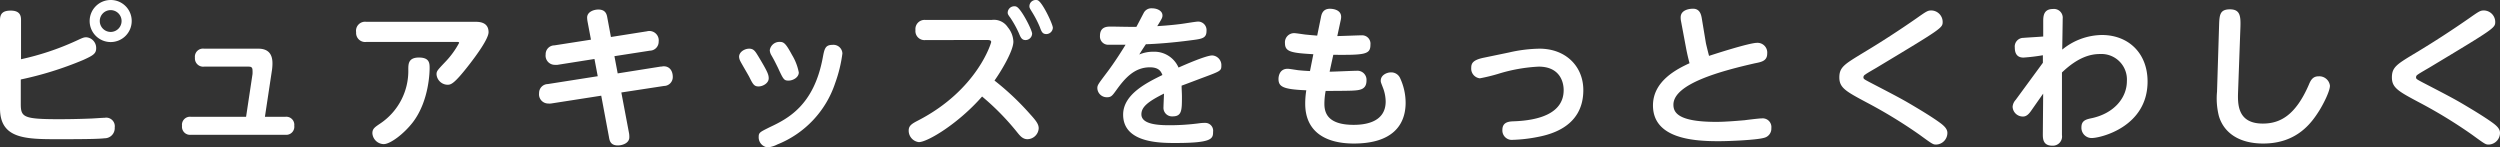
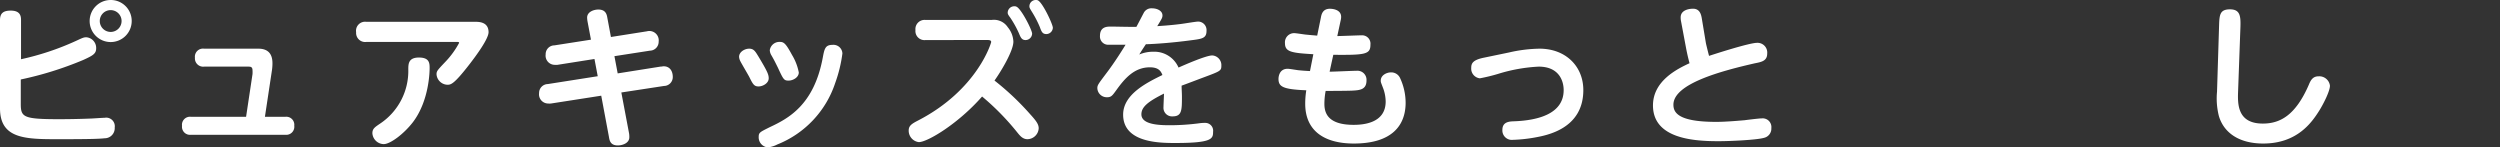
<svg xmlns="http://www.w3.org/2000/svg" viewBox="0 0 513.65 30.28" width="513.65" height="30.28">
  <rect x="0" y="0" width="513.65" height="30.28" fill="#333333" stroke="none" />
  <defs>
    <style>.cls-1{fill:#fff;}</style>
  </defs>
  <g id="レイヤー_2" data-name="レイヤー 2">
    <g id="obj">
      <path class="cls-1" d="M4.32,12.17A55.36,55.36,0,0,0,15.64,8.39c1.42-.66,1.58-.73,2.12-.73a2.2,2.2,0,0,1,2,2.24c0,1.11-.6,1.49-2.68,2.43a70.79,70.79,0,0,1-12.81,4v5c0,2.75.51,3.16,7.92,3.16.41,0,3.21,0,6.37-.13.41,0,2.46-.16,2.93-.16a1.77,1.77,0,0,1,2.08,2,2.07,2.07,0,0,1-2.08,2.21c-1.29.16-4.7.19-9.18.19C5.3,28.61,0,28.61,0,22.24V4.13C0,2.74.66,2.18,2.21,2.18c2,0,2.11,1.19,2.11,1.95ZM27.06,4.32A4.32,4.32,0,1,1,22.74,0,4.3,4.3,0,0,1,27.06,4.32Zm-6.56,0a2.24,2.24,0,1,0,2.24-2.24A2.23,2.23,0,0,0,20.5,4.32Z" />
      <path class="cls-1" d="M51.88,15.23a5.73,5.73,0,0,0,0-.78c0-.73-.41-.76-.88-.76H41.94a1.7,1.7,0,0,1-1.89-1.83A1.67,1.67,0,0,1,41.94,10H53.08c2,0,2.9,1.07,2.9,3a9.8,9.8,0,0,1-.09,1.33L54.43,24H58.6a1.65,1.65,0,0,1,1.86,1.83,1.66,1.66,0,0,1-1.86,1.86H39.26a1.65,1.65,0,0,1-1.86-1.83A1.65,1.65,0,0,1,39.26,24h11.3Z" />
      <path class="cls-1" d="M97.64,4.48c.73,0,2.74,0,2.74,2.14,0,1.36-2.55,4.83-4,6.69-3.18,4.1-3.78,4.1-4.48,4.1a2.31,2.31,0,0,1-2.21-2.14c0-.64.16-.82,1.71-2.46a17.53,17.53,0,0,0,2.93-4c0-.19-.22-.19-.38-.19H75.25a1.86,1.86,0,0,1-2.08-2,1.86,1.86,0,0,1,2.08-2.14ZM76.51,27.38c0-.92.47-1.23,1.61-2a13,13,0,0,0,5.77-11.1c0-1.11,0-2.46,2.18-2.46S88.27,13,88.27,14c0,.37,0,6.59-3.43,11.1-1.9,2.46-4.67,4.51-6,4.51A2.39,2.39,0,0,1,76.51,27.38Z" />
      <path class="cls-1" d="M120.72,4.45a5.69,5.69,0,0,1-.09-.82c0-1.23,1.42-1.67,2.3-1.67,1.52,0,1.74,1,1.86,1.73l.73,3.91,7.41-1.17a1.93,1.93,0,0,1,2.4,2.12,1.83,1.83,0,0,1-1.8,1.86l-7.29,1.13.67,3.54,8.76-1.39c.29,0,.48-.07.7-.07,1.17,0,1.86.89,1.86,2.21a1.82,1.82,0,0,1-1.8,1.83L127.66,19l1.58,8.36a4.35,4.35,0,0,1,.06.85c0,1.2-1.42,1.67-2.36,1.67-1.52,0-1.71-1-1.83-1.77l-1.58-8.45-10.34,1.61a3.44,3.44,0,0,1-.57,0,1.89,1.89,0,0,1-1.86-2.14,1.83,1.83,0,0,1,1.8-1.86l10.25-1.61-.67-3.54-7.6,1.2a3.58,3.58,0,0,1-.6,0,1.89,1.89,0,0,1-1.83-2.14,1.81,1.81,0,0,1,1.8-1.86l7.51-1.17Z" />
      <path class="cls-1" d="M153.93,10c.95,0,1.26.57,1.9,1.61,1.86,3.09,2.11,3.72,2.11,4.48,0,1-1.2,1.67-2.08,1.67s-1.14-.38-1.9-1.93c-.28-.53-1.57-2.71-1.79-3.15a2.35,2.35,0,0,1-.32-1C151.85,10.66,153,10,153.93,10Zm17.67,7.06a20.53,20.53,0,0,1-11.89,12.62,5.33,5.33,0,0,1-2,.6,2.08,2.08,0,0,1-1.83-2.15c0-.91.28-1,2.27-2,3.78-1.77,9.05-4.51,10.88-14.2.35-1.86.5-2.71,2-2.71A1.84,1.84,0,0,1,173.08,11,28.64,28.64,0,0,1,171.6,17.06ZM160.24,8.61c.82,0,1.23.35,2.49,2.68a10.83,10.83,0,0,1,1.39,3.6c0,1-1.17,1.67-2.11,1.67s-1.07-.25-2.18-2.65c-.5-1-.72-1.48-1.32-2.52a2.25,2.25,0,0,1-.35-1.08A2,2,0,0,1,160.24,8.61Z" />
      <path class="cls-1" d="M190.17,8.23a1.86,1.86,0,0,1-2.08-2.05,1.88,1.88,0,0,1,2.08-2.08h13.56a3.41,3.41,0,0,1,3.34,1.51,4.93,4.93,0,0,1,1.14,2.94c0,1.95-2.62,6.24-3.88,8a55.07,55.07,0,0,1,7.35,6.94c1.23,1.35,1.73,2.05,1.73,2.87a2.36,2.36,0,0,1-2.3,2.24c-.94,0-1.48-.63-2.05-1.33a51.76,51.76,0,0,0-7.28-7.44c-4.86,5.55-11.2,9.37-13,9.37a2.37,2.37,0,0,1-2.08-2.37c0-1,.6-1.39,2-2.11,12.11-6.28,14.95-15.9,14.95-16.09,0-.35-.35-.41-.82-.41Zm21.89-1.32a1.36,1.36,0,0,1-1.36,1.32c-.76,0-1-.53-1.35-1.39a21.14,21.14,0,0,0-1.74-3.15c-.44-.6-.57-.79-.57-1.1a1.35,1.35,0,0,1,1.42-1.3.74.74,0,0,1,.35.07C209.79,1.7,212.06,6.18,212.06,6.91Zm4.26-1.2A1.36,1.36,0,0,1,215,7c-.79,0-1-.44-1.36-1.45A21.67,21.67,0,0,0,212,2.4c-.41-.67-.5-.82-.5-1.11A1.3,1.3,0,0,1,212.85,0a.8.8,0,0,1,.37.06C214.2.47,216.32,5,216.32,5.71Z" />
      <path class="cls-1" d="M234.07,11.2a7.25,7.25,0,0,1,2.87-.57,5.41,5.41,0,0,1,5.2,3.25c1.49-.66,5.68-2.49,6.94-2.49a2,2,0,0,1,1.86,2.14c0,1-.22,1.1-3.53,2.33-1.29.48-3.34,1.27-4.64,1.74,0,.54.07,1.64.07,2.21,0,2.8,0,4.1-1.9,4.1A1.76,1.76,0,0,1,239.05,22c0-.44.1-2.39.1-2.77-3.28,1.64-4.64,2.74-4.64,4.26,0,2.11,3.6,2.24,5.87,2.24a46.29,46.29,0,0,0,6.15-.42,7.86,7.86,0,0,1,1.07-.06,1.61,1.61,0,0,1,1.64,1.83c0,1.42-.19,2.3-7.7,2.3-3.18,0-10.78,0-10.78-5.83,0-4.23,5-6.62,8.07-8.14-.28-.72-.72-1.58-2.58-1.58-3.22,0-5.18,2.34-6.79,4.55-.91,1.26-1.13,1.6-2,1.6a1.94,1.94,0,0,1-2-1.86c0-.63.19-.85,1.8-3,.31-.41,1.8-2.33,4-5.93-3,0-3.29,0-3.73,0A1.69,1.69,0,0,1,226,7.38c0-1.89,1.42-1.92,2.24-1.92s4.48.09,5.24.06c.25-.44,1.26-2.4,1.48-2.81a1.76,1.76,0,0,1,1.74-1c1.1,0,2.14.54,2.14,1.45,0,.45-.09.63-1.07,2.21,1-.06,2.87-.19,4.82-.44.57-.06,3.09-.5,3.6-.5a1.75,1.75,0,0,1,1.7,1.92c0,1.51-.91,1.64-3.15,1.92-3.79.51-7.22.76-9.31.82C234.83,10,234.64,10.28,234.07,11.2Z" />
      <path class="cls-1" d="M273.18,14.73c.88,0,4.79-.19,5.58-.19a1.86,1.86,0,0,1,2,2c0,1.89-1.39,2-2.94,2.08-1.35.06-5.23.06-5.45.06a14.35,14.35,0,0,0-.26,2.65c0,1.74.57,4.32,6,4.32,1.86,0,6.59-.28,6.59-4.79a8.17,8.17,0,0,0-.6-2.94c-.35-.94-.41-1-.41-1.35,0-1.14,1.23-1.7,2.11-1.7a2,2,0,0,1,1.89,1.23,12.14,12.14,0,0,1,1.11,5c0,4.64-2.78,8.39-10.63,8.39-6.21,0-10-2.71-10-8.17a17.43,17.43,0,0,1,.22-2.77c-4.79-.19-5.71-.73-5.71-2.34,0-.12,0-2.08,1.89-2.08.32,0,1.8.25,2.12.29,1.13.12,1.86.15,2.46.18l.69-3.46c-4.6-.26-5.83-.51-5.83-2.28a1.88,1.88,0,0,1,1.89-2.05c.38,0,2,.26,2.3.29,1.2.12,1.71.16,2.43.22l.76-3.72c.12-.67.38-1.8,1.86-1.8.16,0,2.3,0,2.3,1.67,0,0,0,.35-.09.69l-.7,3.25c.79,0,4.23-.15,4.95-.15a1.72,1.72,0,0,1,1.86,1.92c0,2-1.07,2.14-7.63,2.08Z" />
      <path class="cls-1" d="M310,10.79a29.76,29.76,0,0,1,6.31-.79c5.42,0,9,3.66,9,8.51,0,8-7.6,9.31-10,9.75a30.41,30.41,0,0,1-4.45.47,1.94,1.94,0,0,1-2.18-2.05c0-1.67,1.45-1.73,2.43-1.76,4.89-.19,10.16-1.52,10.16-6.41,0-1.76-.85-4.82-5.14-4.82a33.52,33.52,0,0,0-8.3,1.48,35.19,35.19,0,0,1-3.78.92,2,2,0,0,1-1.77-2.15c0-.88.28-1.61,2.56-2.08Z" />
      <path class="cls-1" d="M350.5,8.89c.07.32.38,1.61.64,2.59.94-.31,8.23-2.68,9.87-2.68A2,2,0,0,1,363.09,11c0,1.48-1.1,1.73-2.52,2-6.88,1.57-16.75,4.19-16.75,8.51,0,1.58.91,3.53,8.77,3.53,1.86,0,4.1-.19,5.86-.34.51-.07,3-.38,3.57-.38a1.79,1.79,0,0,1,1.92,2,1.93,1.93,0,0,1-1.51,2c-1.49.44-7,.69-9.31.69-4.95,0-13.5-.44-13.5-7.35,0-5.05,5-7.51,7.51-8.67-.32-1.23-.51-2.05-.73-3.22l-1-5.33a3.78,3.78,0,0,1-.09-.88c0-1.45,1.61-1.77,2.55-1.77,1.36,0,1.64,1.17,1.77,1.86Z" />
-       <path class="cls-1" d="M382.86,10.82c3.69-2.21,7.32-4.57,10.82-7,2.14-1.51,2.4-1.67,3.12-1.67a2.37,2.37,0,0,1,2.34,2.31c0,1.29-.07,1.32-13.6,9.46-2,1.16-2.17,1.29-2.33,1.42a.62.62,0,0,0-.35.53c0,.35.13.41,1.39,1.08,6.43,3.34,6.81,3.56,9.56,5.2,2.33,1.39,4,2.49,4.88,3.15s1.42,1.26,1.42,2a2.39,2.39,0,0,1-2.27,2.4c-.66,0-.69,0-3.43-2a99.82,99.82,0,0,0-10.89-6.65c-4.25-2.27-5.61-3-5.61-5.14S379,13.18,382.86,10.82Z" />
-       <path class="cls-1" d="M419.73,12.9V11.35a38.35,38.35,0,0,1-4,.48c-1.2,0-1.77-.73-1.77-2.05a1.78,1.78,0,0,1,1.77-2c.63-.06,3.5-.22,4.07-.28v-3c0-1.07,0-2.65,2-2.65a1.8,1.8,0,0,1,2,2c0,1-.09,5.43-.09,6.34a13.09,13.09,0,0,1,8.14-3c5.42,0,9.39,3.69,9.39,9.56,0,9.34-9.68,11.61-11.48,11.61a2.1,2.1,0,0,1-2.11-2.21c0-1.42,1-1.64,2.21-1.89,4.48-1,7.13-4.14,7.13-7.61a5.24,5.24,0,0,0-5.52-5.55c-1.86,0-4.45.57-7.82,3.79V27.75a1.89,1.89,0,0,1-2,2.18c-1.93,0-1.93-1.48-1.93-2.4l.07-8.29c-.41.57-2.15,3.06-2.5,3.56s-.88,1.14-1.6,1.14a2.1,2.1,0,0,1-2.18-2,2.35,2.35,0,0,1,.63-1.42Z" />
      <path class="cls-1" d="M455.93,5.33c.07-2.24.13-3.41,2.24-3.41s2.21,1.42,2.15,3.57l-.48,13.21c-.09,2.53-.25,6.69,5.08,6.69,3.53,0,6.72-1.67,9.46-8,.41-1,.86-1.71,2-1.71a2.2,2.2,0,0,1,2.33,1.93c0,1.1-1.29,3.66-2.17,5.08C475,25.14,472,29.49,465,29.49c-5,0-8.1-2.24-9.11-5.65a14.77,14.77,0,0,1-.38-5Z" />
-       <path class="cls-1" d="M496.4,10.82c3.68-2.21,7.31-4.57,10.81-7,2.15-1.51,2.4-1.67,3.13-1.67a2.37,2.37,0,0,1,2.33,2.31c0,1.29-.06,1.32-13.59,9.46-2,1.16-2.18,1.29-2.34,1.42a.63.63,0,0,0-.34.53c0,.35.12.41,1.38,1.08,6.44,3.34,6.82,3.56,9.56,5.2,2.33,1.39,4,2.49,4.89,3.15s1.42,1.26,1.42,2a2.4,2.4,0,0,1-2.27,2.4c-.67,0-.7,0-3.44-2a99.38,99.38,0,0,0-10.88-6.65c-4.26-2.27-5.62-3-5.62-5.14S492.48,13.18,496.4,10.82Z" />
    </g>
  </g>
</svg>